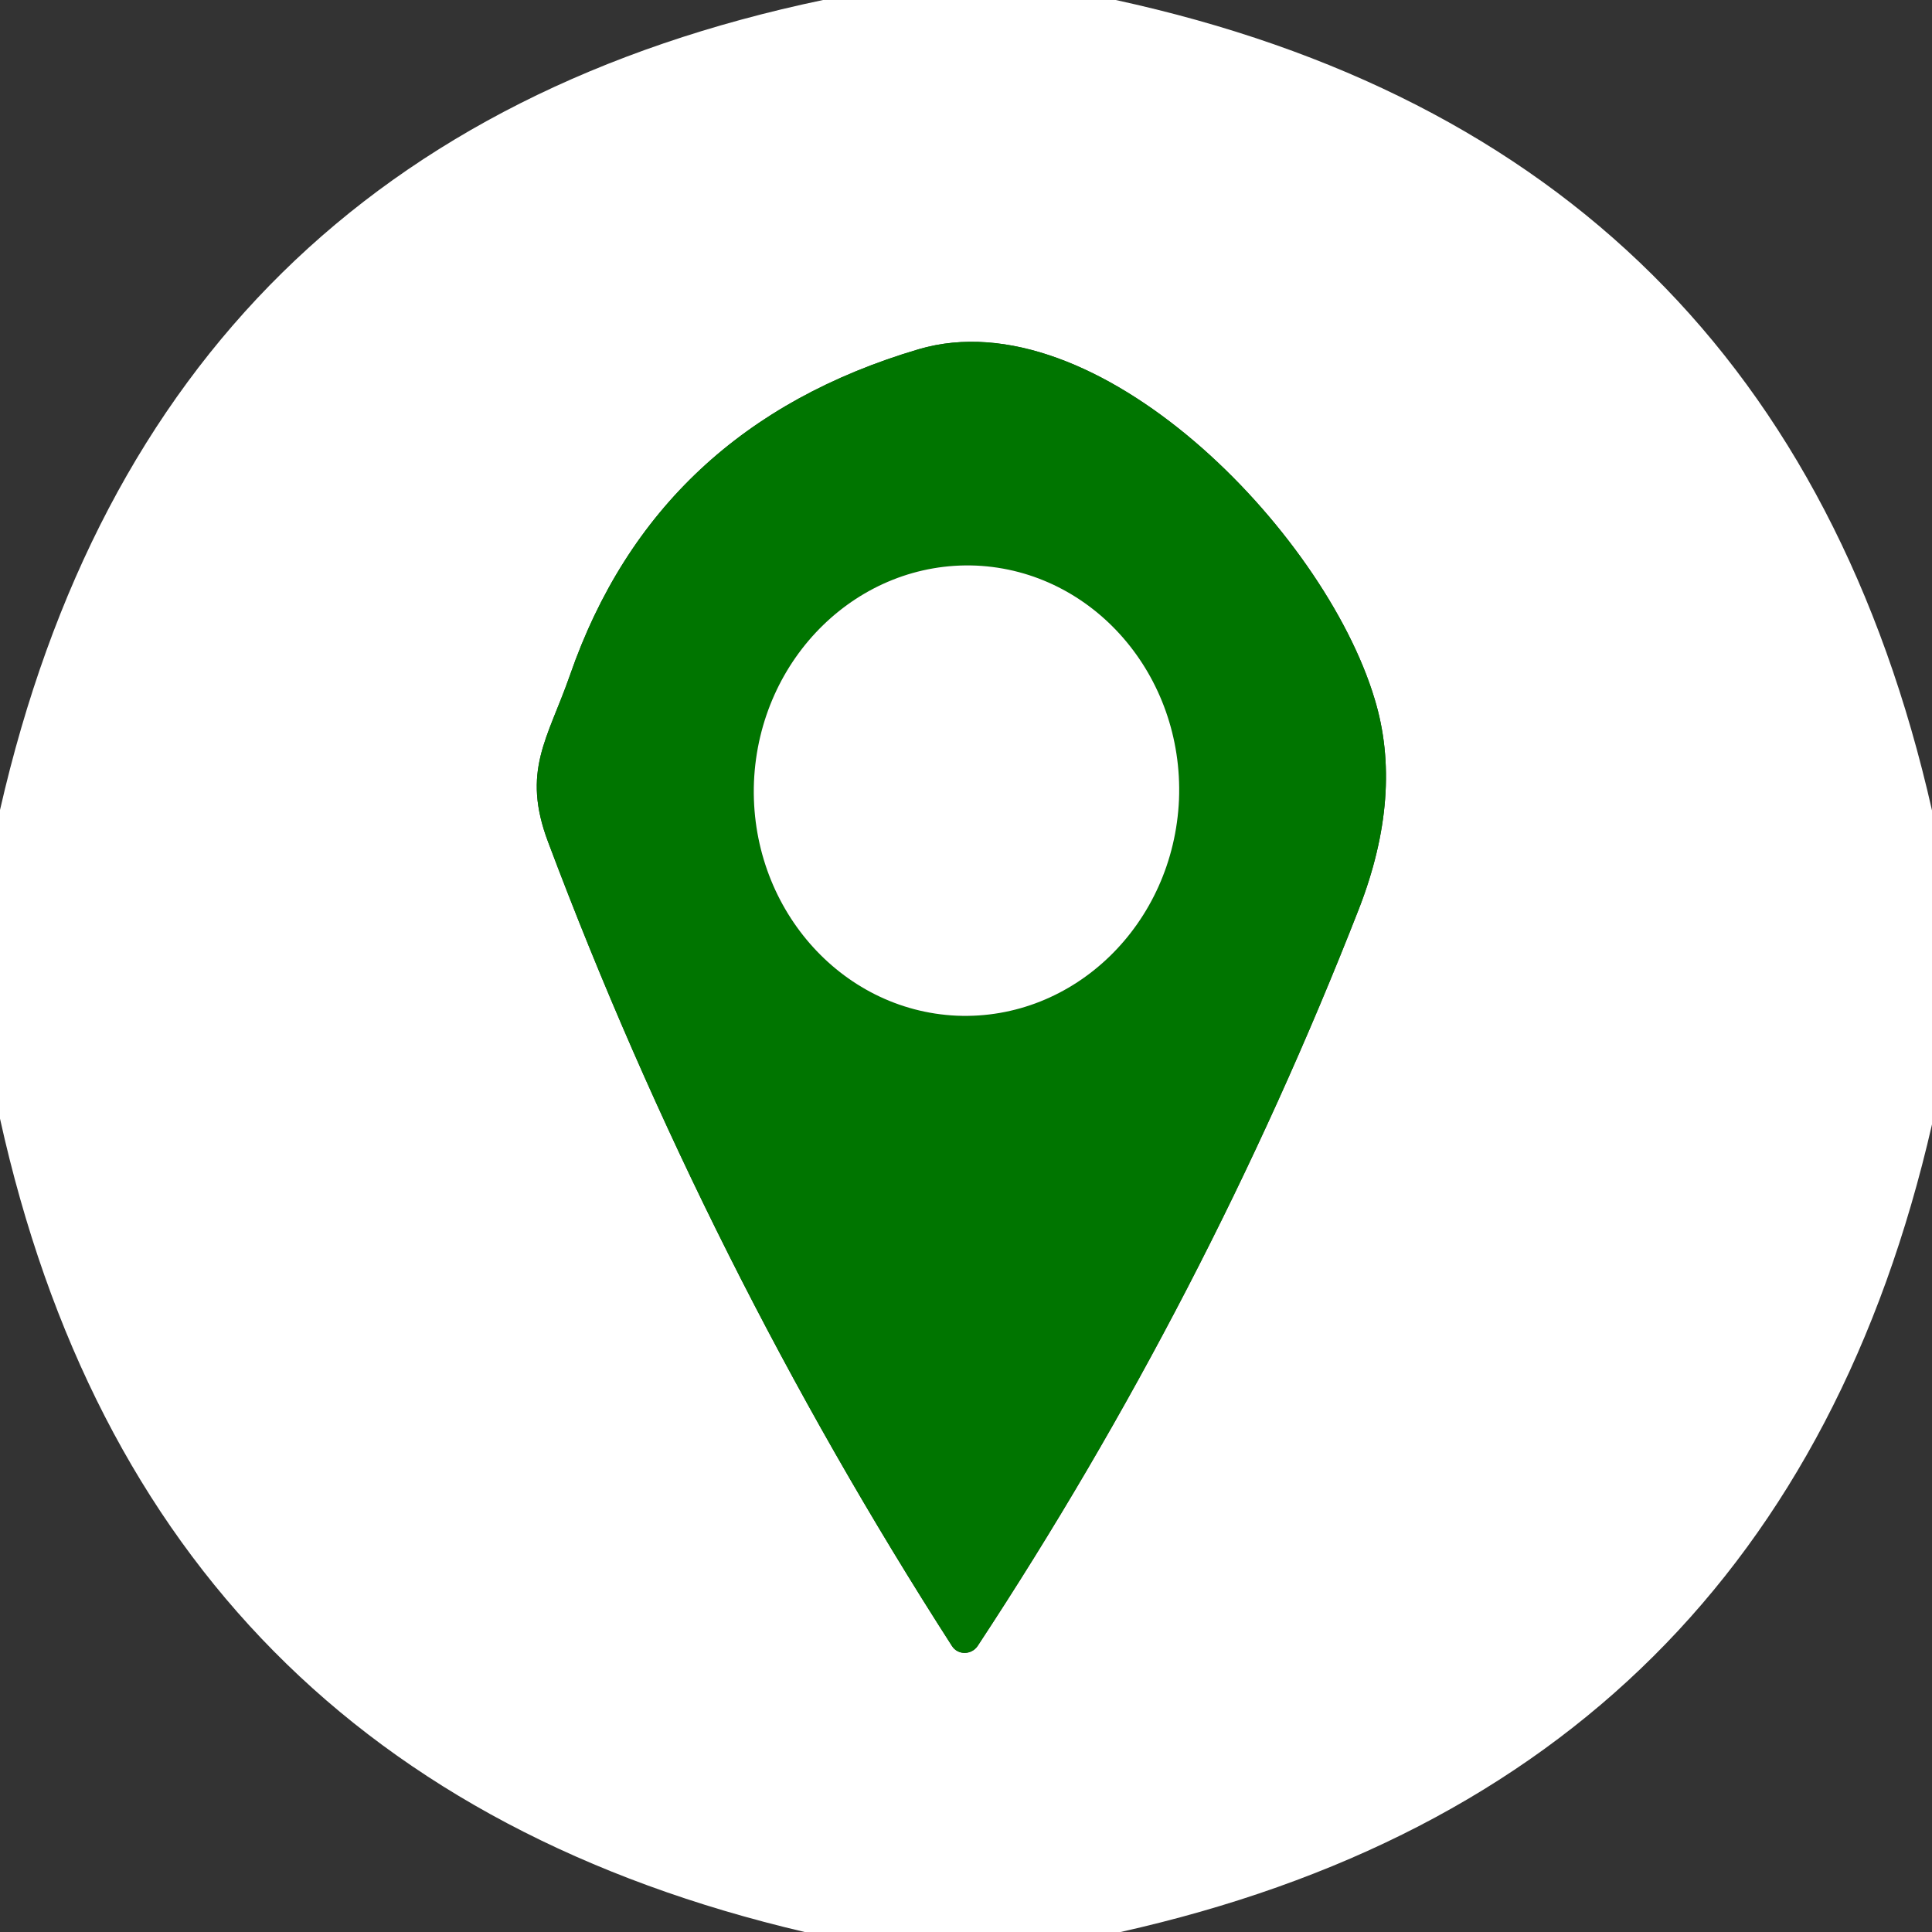
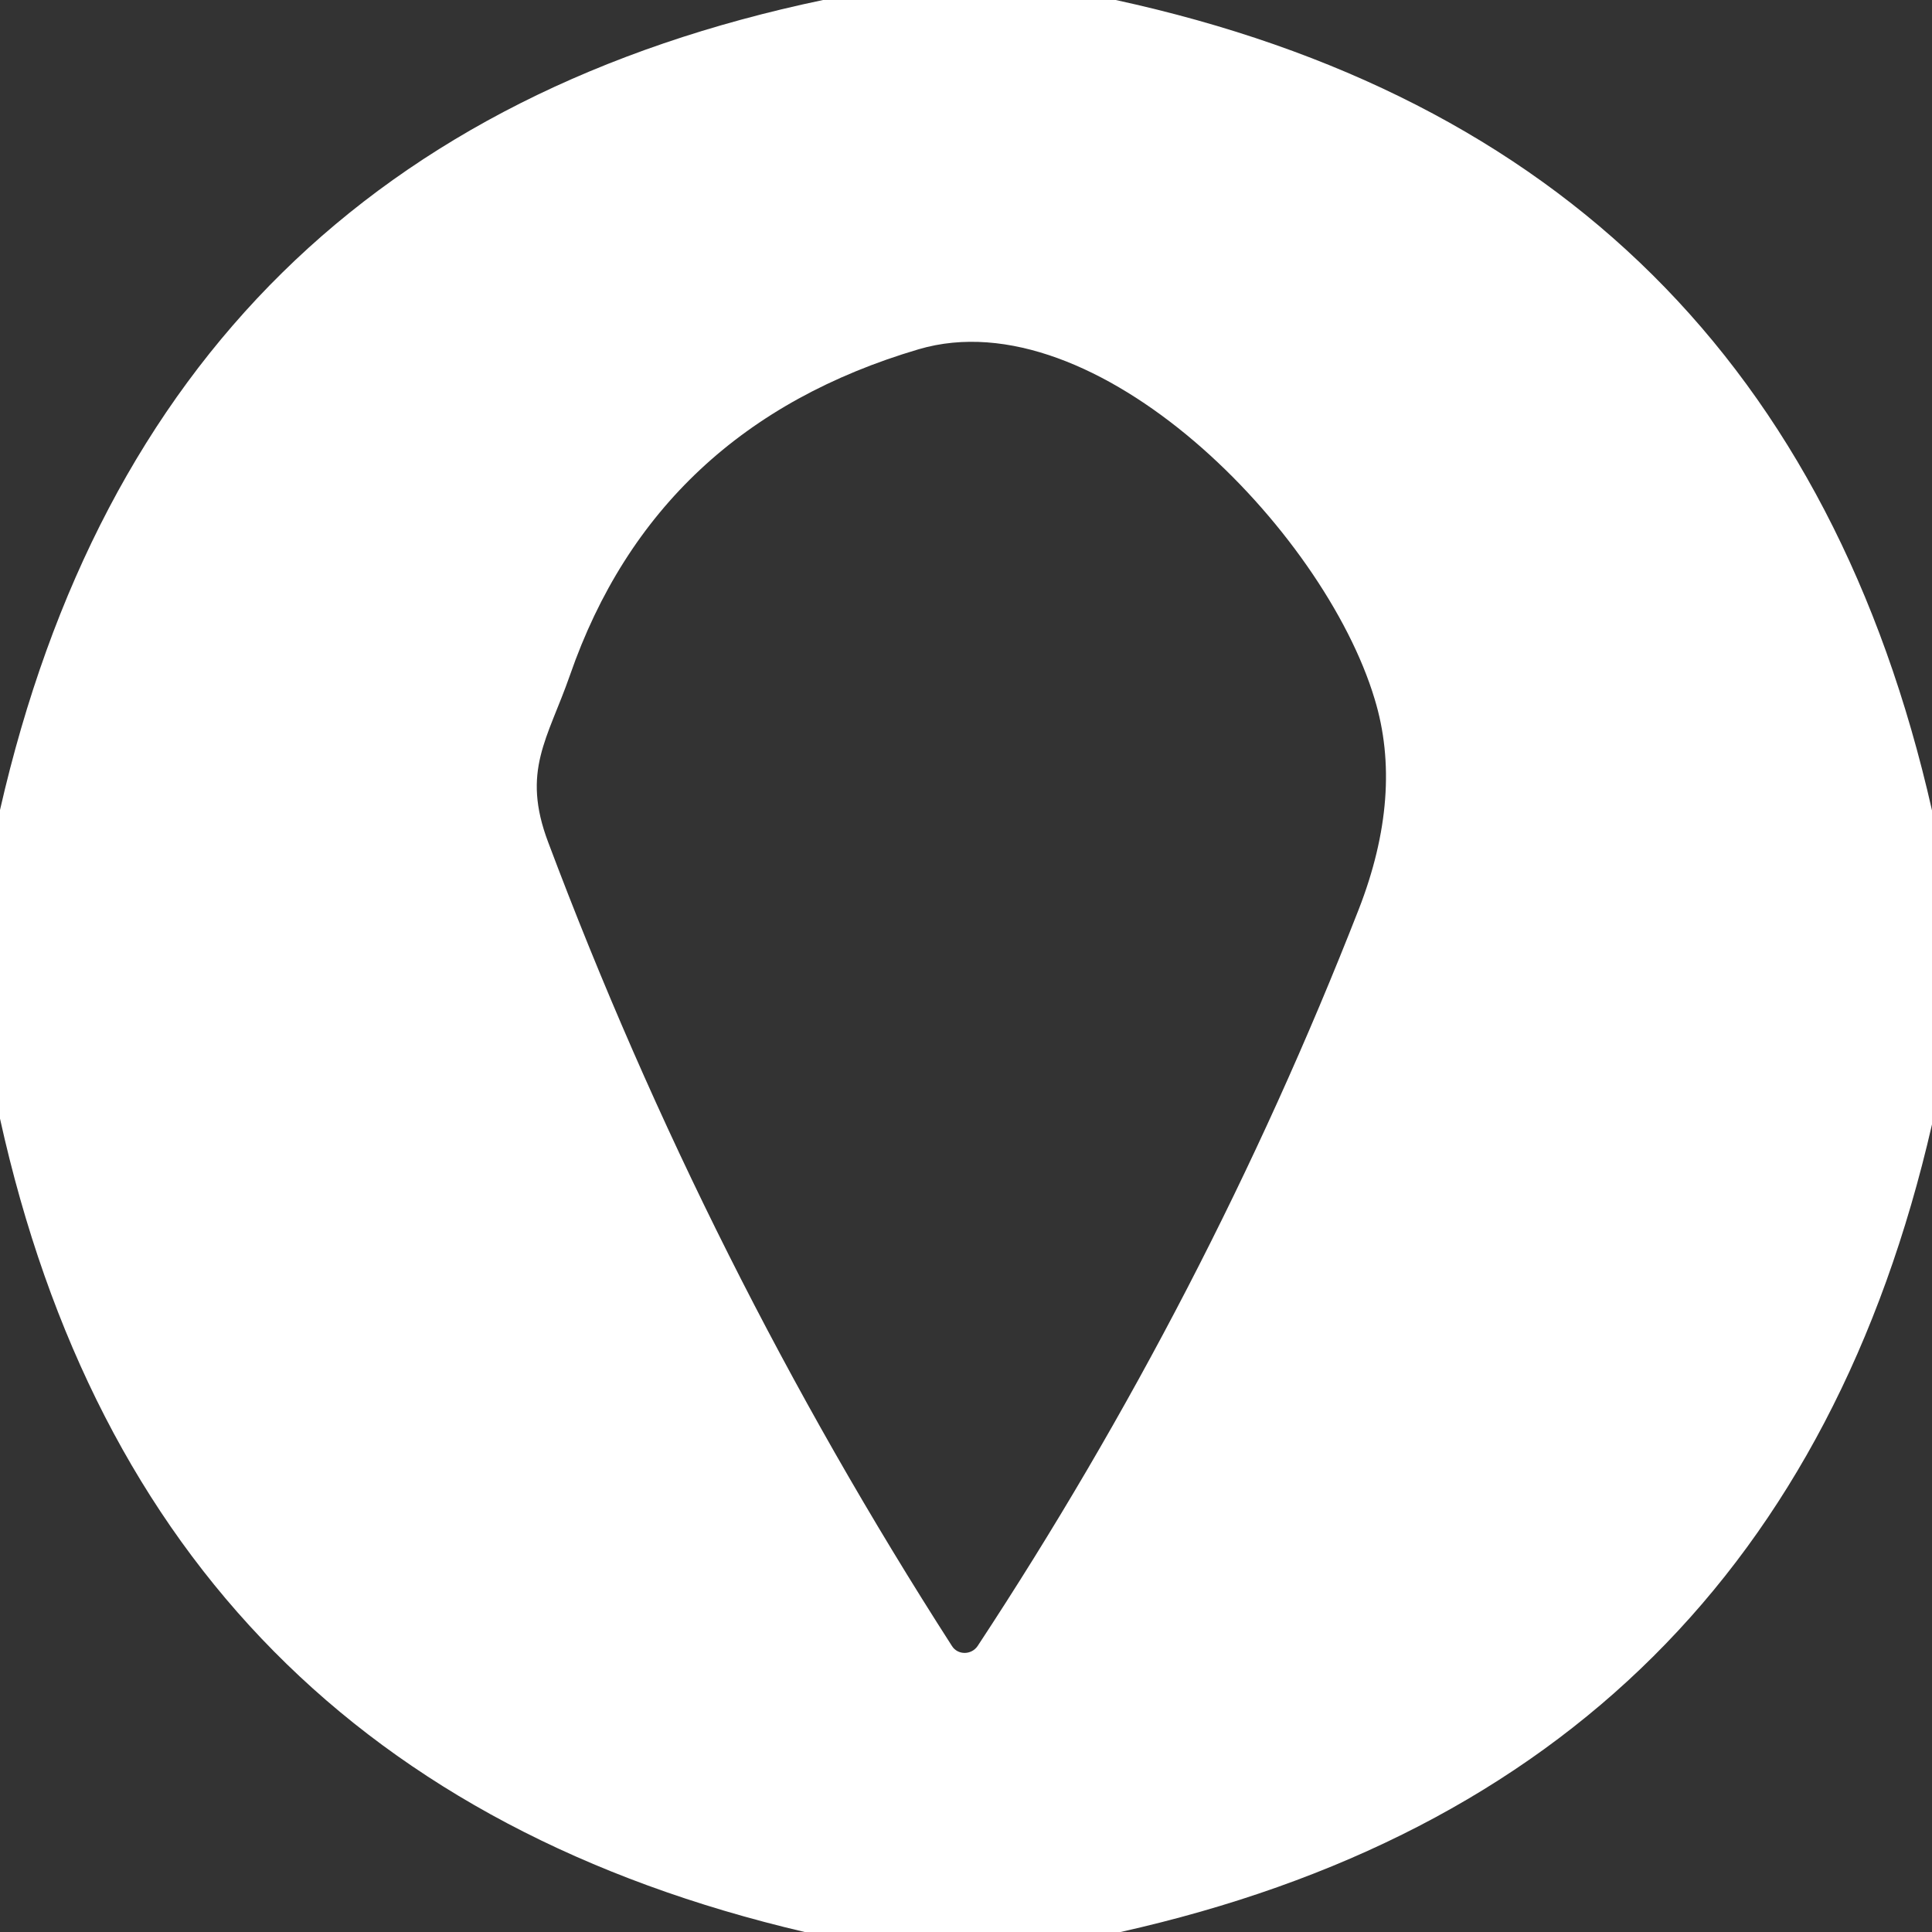
<svg xmlns="http://www.w3.org/2000/svg" version="1.1" id="レイヤー_1" x="0px" y="0px" width="40px" height="40px" viewBox="0 0 40 40" enable-background="new 0 0 40 40" xml:space="preserve">
  <rect x="0" y="0" width="40" height="40" fill="#333333" stroke="none" />
  <g>
    <path fill-rule="evenodd" clip-rule="evenodd" fill="#FFFFFF" d="M28.46,14.471c-1.05-3.5-5.77-8.32-9.44-7.24   C15.4,8.3,12.99,10.55,11.8,13.98c-0.46,1.319-1.01,1.979-0.45,3.459c2.19,5.83,4.98,11.381,8.36,16.641   c0.12,0.189,0.4,0.189,0.53,0c3.16-4.801,5.79-9.88,7.89-15.25C28.75,17.24,28.86,15.779,28.46,14.471z M17.04,0h6.06   C32.29,2,37.92,7.59,40,16.779v6.5C37.91,32.391,32.31,37.96,23.2,40h-6.54C7.56,37.87,2.01,32.25,0,23.16V16.77   C2.11,7.529,7.79,1.939,17.04,0z" />
-     <path fill-rule="evenodd" clip-rule="evenodd" fill="#007500" d="M19.81,21.029c2.43,0.101,4.49-1.899,4.6-4.479   c0.1-2.569-1.78-4.729-4.2-4.84c-2.43-0.101-4.49,1.899-4.6,4.479C15.51,18.76,17.39,20.92,19.81,21.029z M19.02,7.23   c3.67-1.08,8.39,3.74,9.44,7.24c0.4,1.309,0.29,2.77-0.33,4.359c-2.1,5.37-4.73,10.449-7.89,15.25c-0.13,0.189-0.41,0.189-0.53,0   c-3.38-5.26-6.17-10.811-8.36-16.641c-0.56-1.479-0.01-2.14,0.45-3.459C12.99,10.55,15.4,8.3,19.02,7.23z" />
-     <path fill="#FFFFFF" d="M19.81,21.029c-2.42-0.109-4.3-2.27-4.2-4.84c0.11-2.58,2.17-4.58,4.6-4.479c2.42,0.11,4.3,2.271,4.2,4.84   C24.3,19.13,22.24,21.13,19.81,21.029z" />
  </g>
</svg>